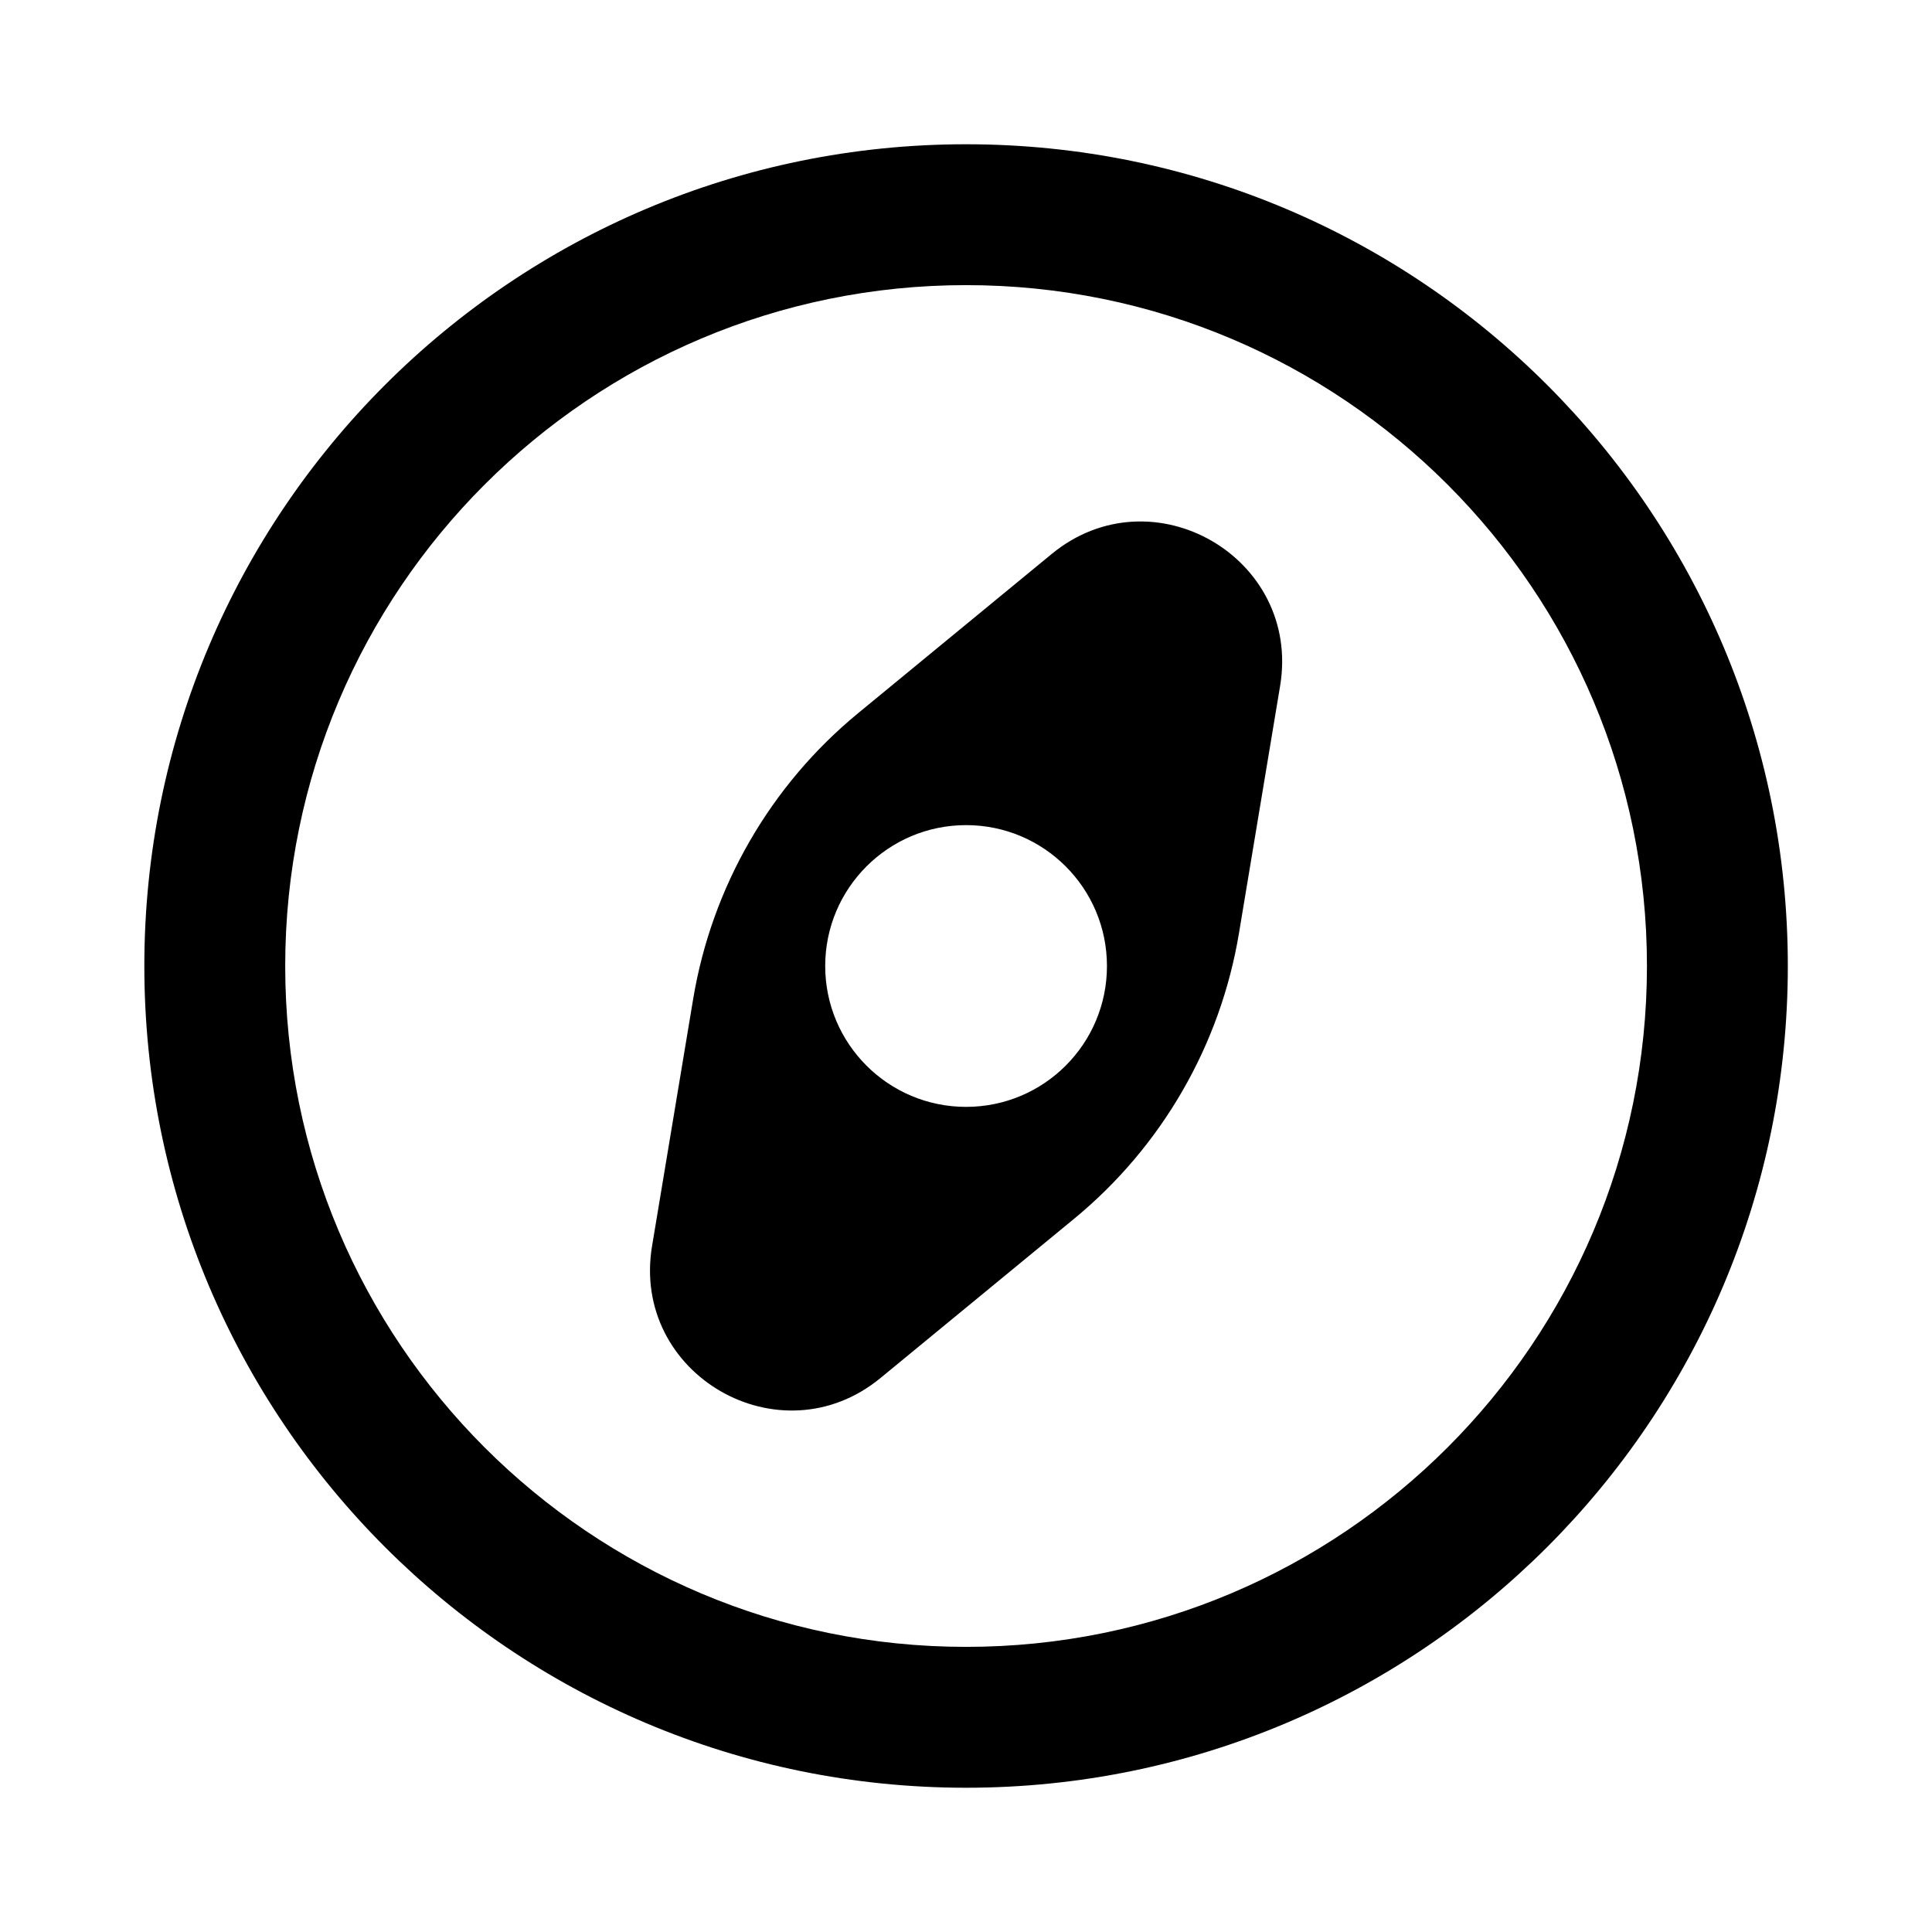
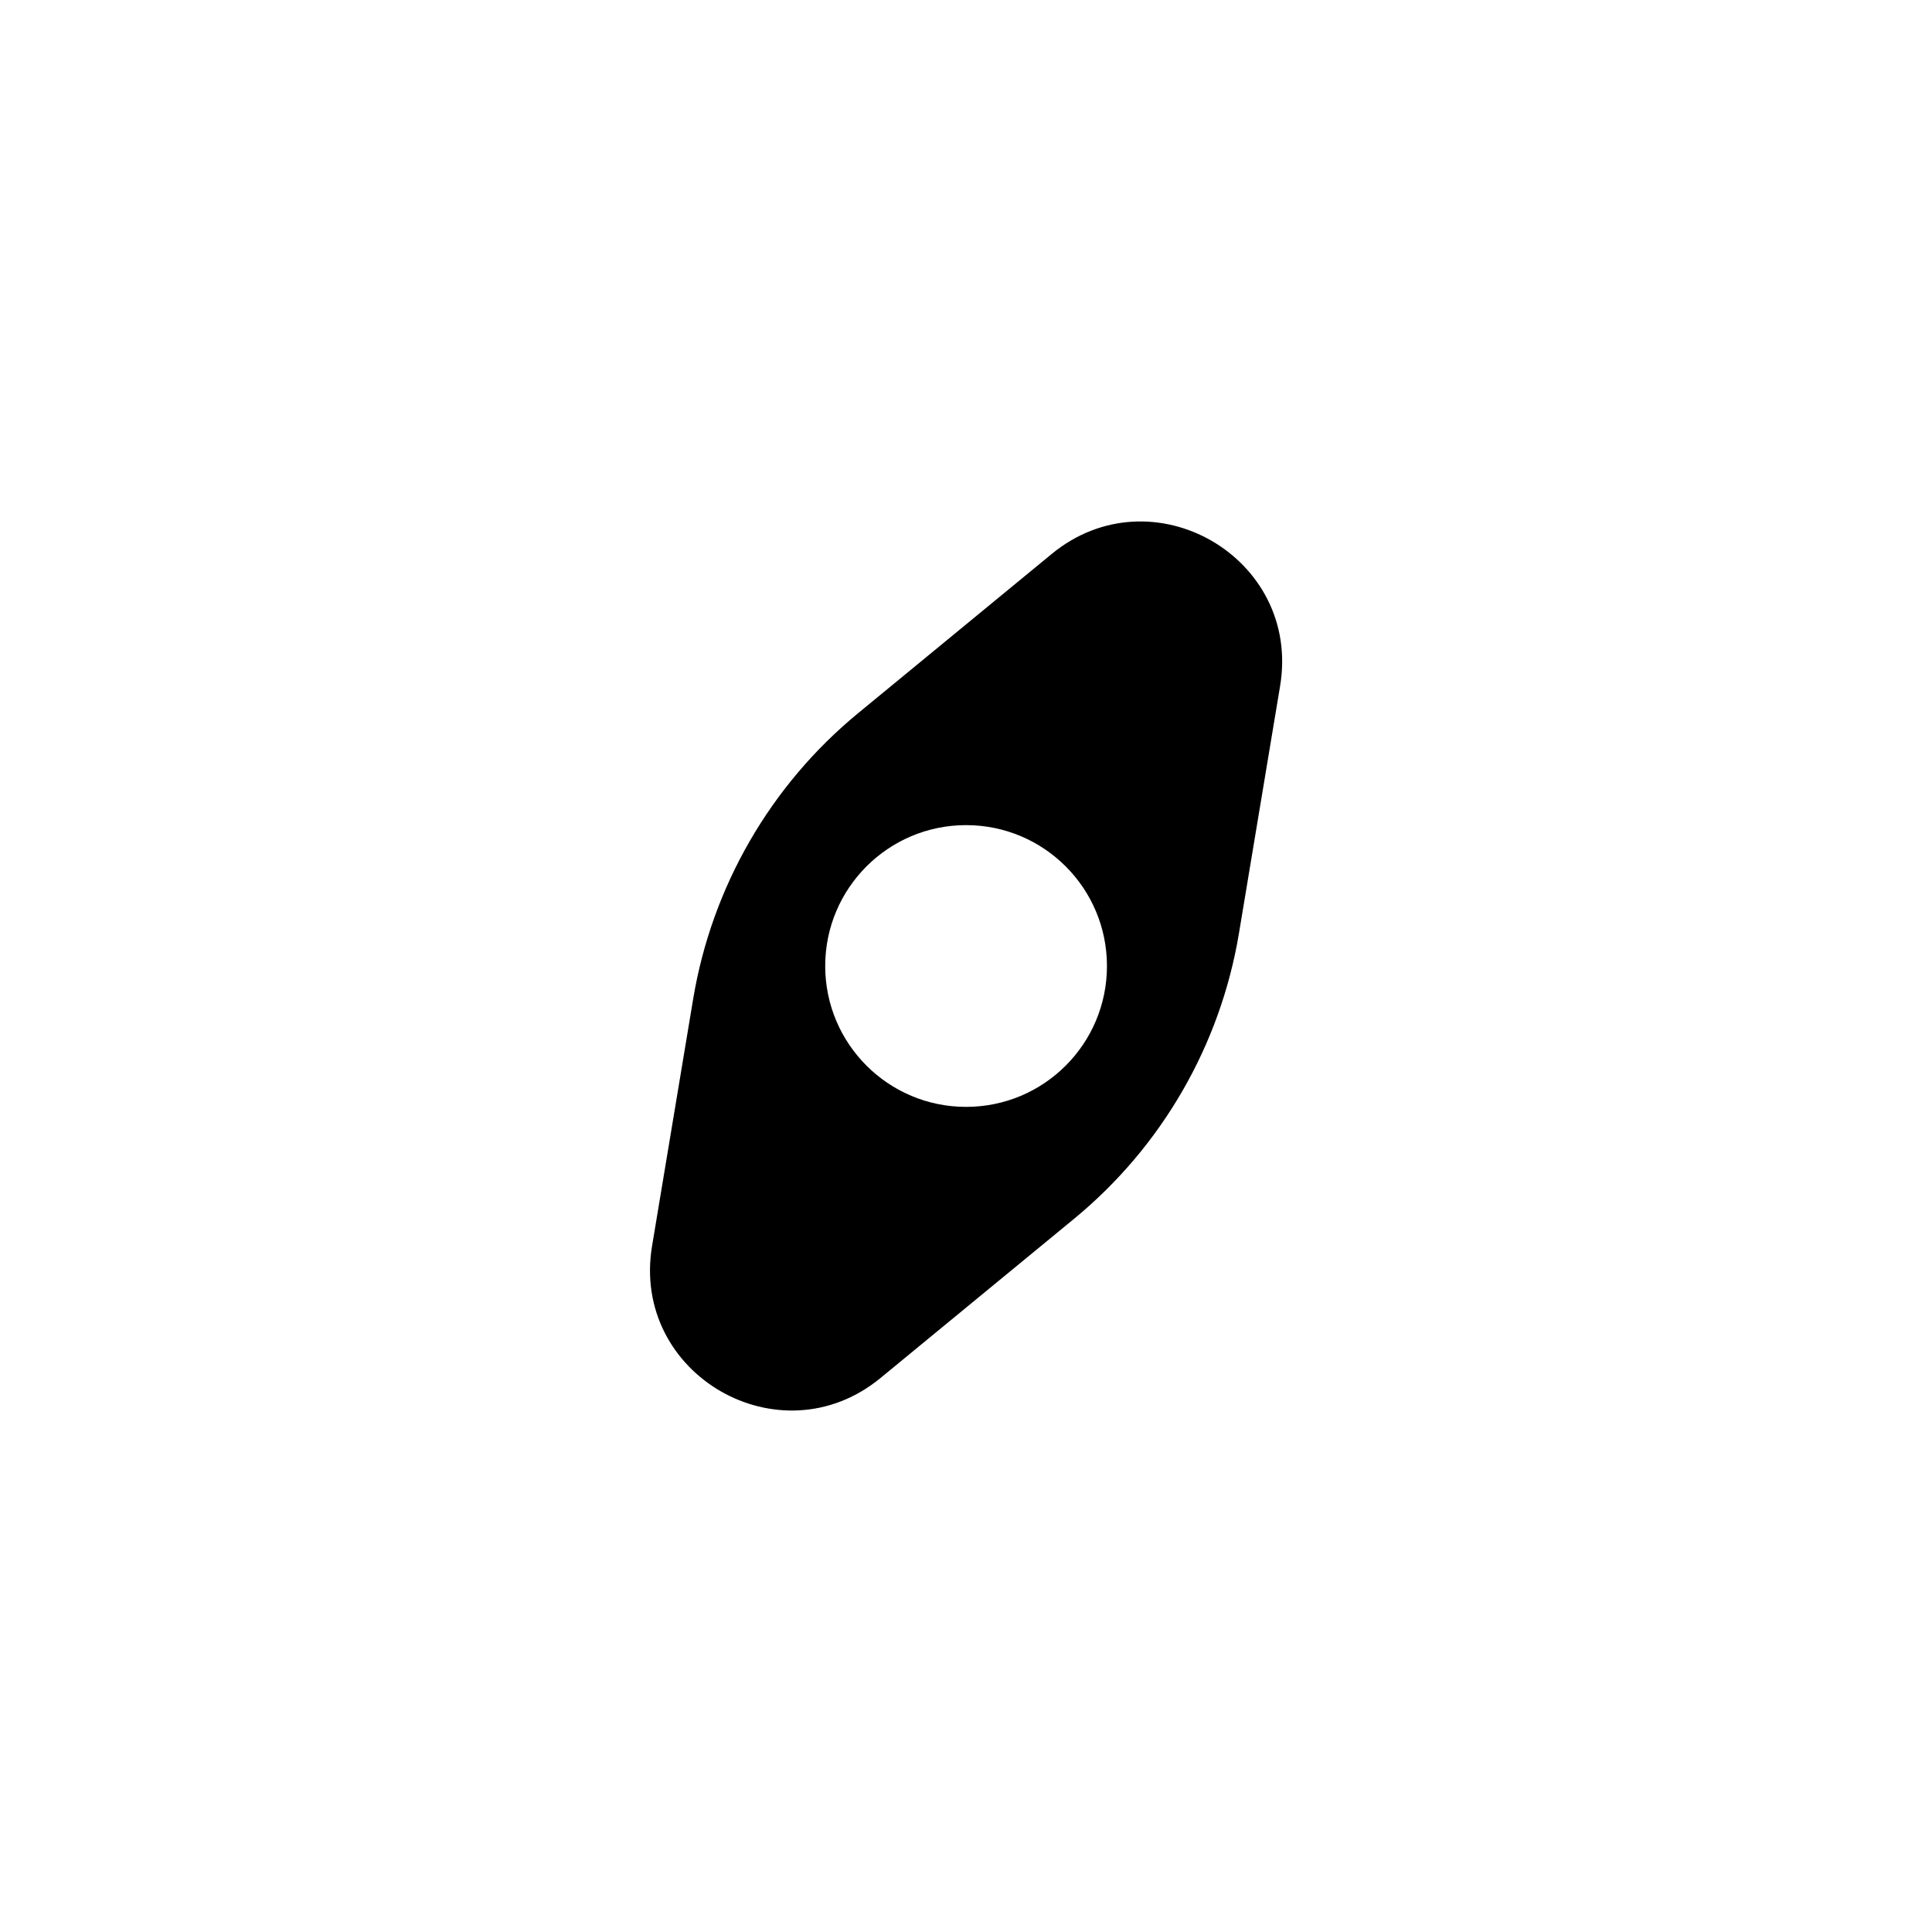
<svg xmlns="http://www.w3.org/2000/svg" width="24" height="24" viewBox="0 0 24 24" fill="none">
  <g clip-path="url(#clip0_27_165)">
-     <path fill-rule="evenodd" clip-rule="evenodd" d="M12.001 3.542C7.33 3.542 3.543 7.329 3.543 12C3.543 16.672 7.33 20.458 12.001 20.458C16.673 20.458 20.459 16.672 20.459 12C20.459 7.329 16.673 3.542 12.001 3.542ZM1.793 12C1.793 6.362 6.363 1.792 12.001 1.792C17.639 1.792 22.209 6.362 22.209 12C22.209 17.638 17.639 22.208 12.001 22.208C6.363 22.208 1.793 17.638 1.793 12Z" fill="#F15A22" style="fill:#F15A22;fill:color(display-p3 0.945 0.353 0.133);fill-opacity:1;" />
    <path fill-rule="evenodd" clip-rule="evenodd" d="M10.659 8.86C9.57 9.756 8.843 11.017 8.611 12.408L8.1 15.479C7.835 17.075 9.69 18.145 10.938 17.118L13.343 15.14C14.432 14.244 15.16 12.983 15.391 11.592L15.902 8.521C16.167 6.925 14.313 5.855 13.064 6.882L10.659 8.86ZM12.001 10.25C11.035 10.25 10.251 11.034 10.251 12C10.251 12.967 11.035 13.75 12.001 13.75C12.968 13.75 13.751 12.967 13.751 12C13.751 11.034 12.968 10.25 12.001 10.25Z" fill="#F15A22" style="fill:#F15A22;fill:color(display-p3 0.945 0.353 0.133);fill-opacity:1;" />
  </g>
  <defs>
    <clipPath id="clip0_27_165">
      <rect width="24" height="24" fill="white" style="fill:white;fill-opacity:1;" />
    </clipPath>
  </defs>
</svg>